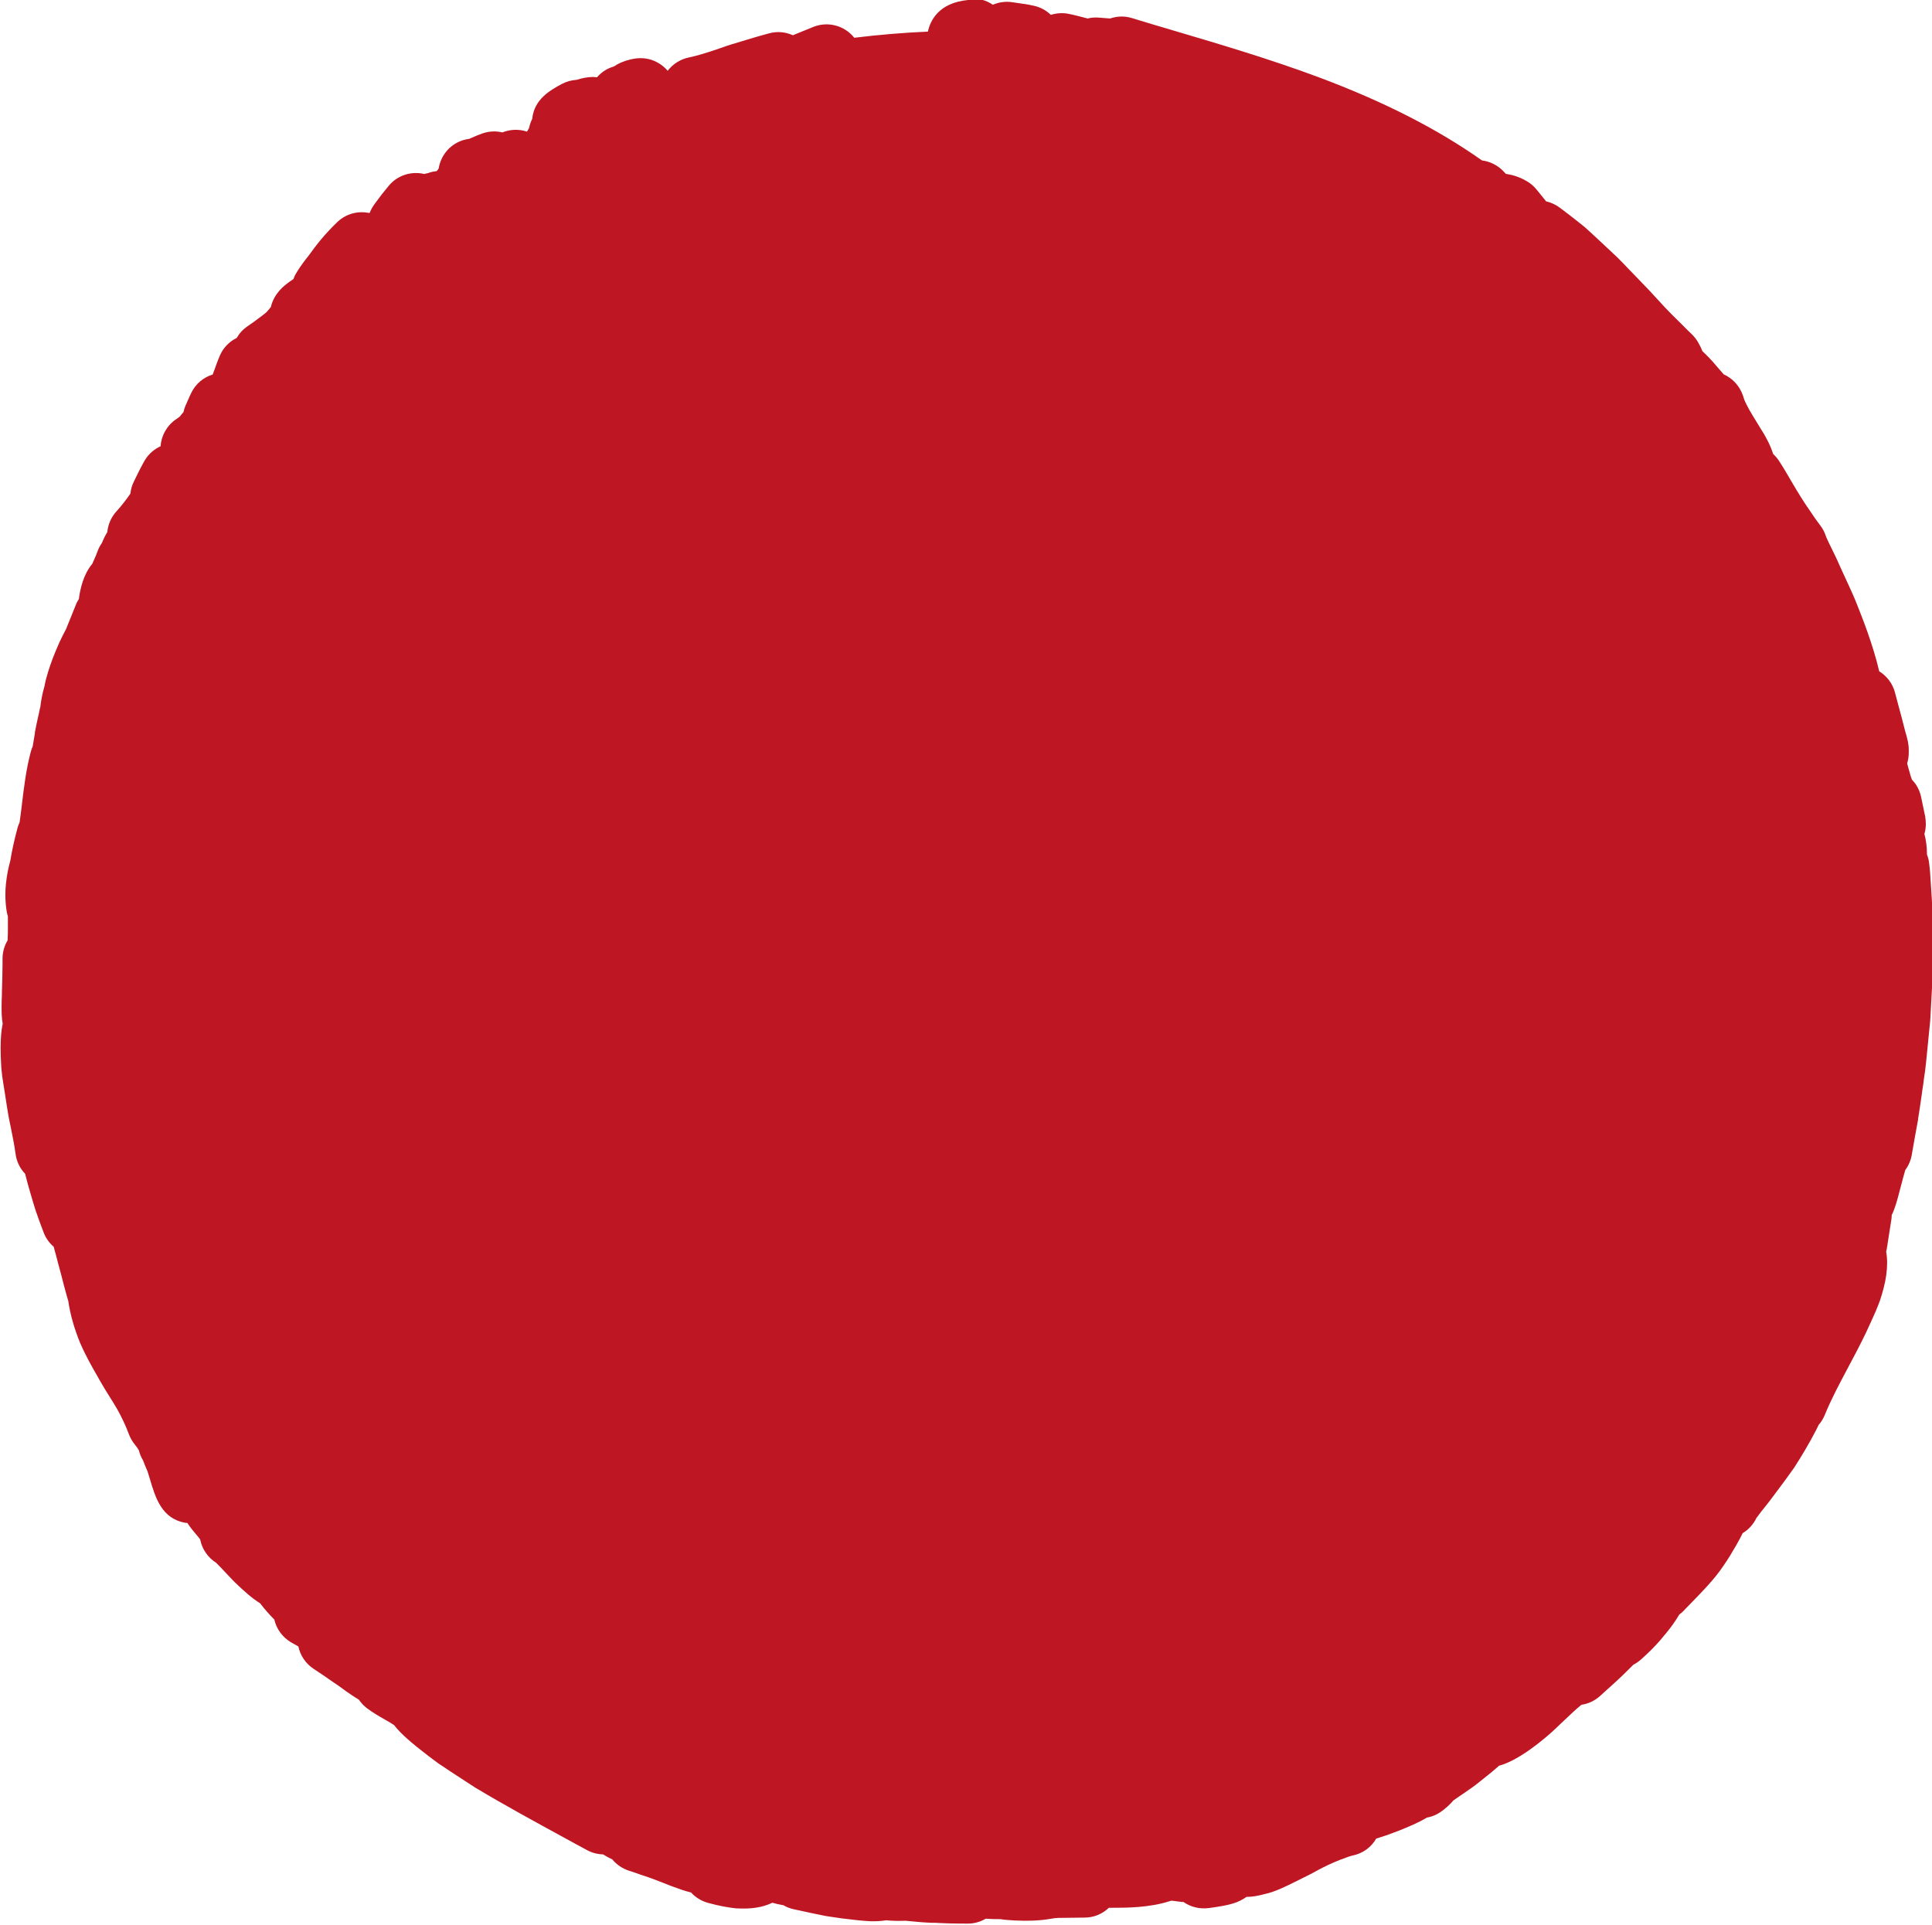
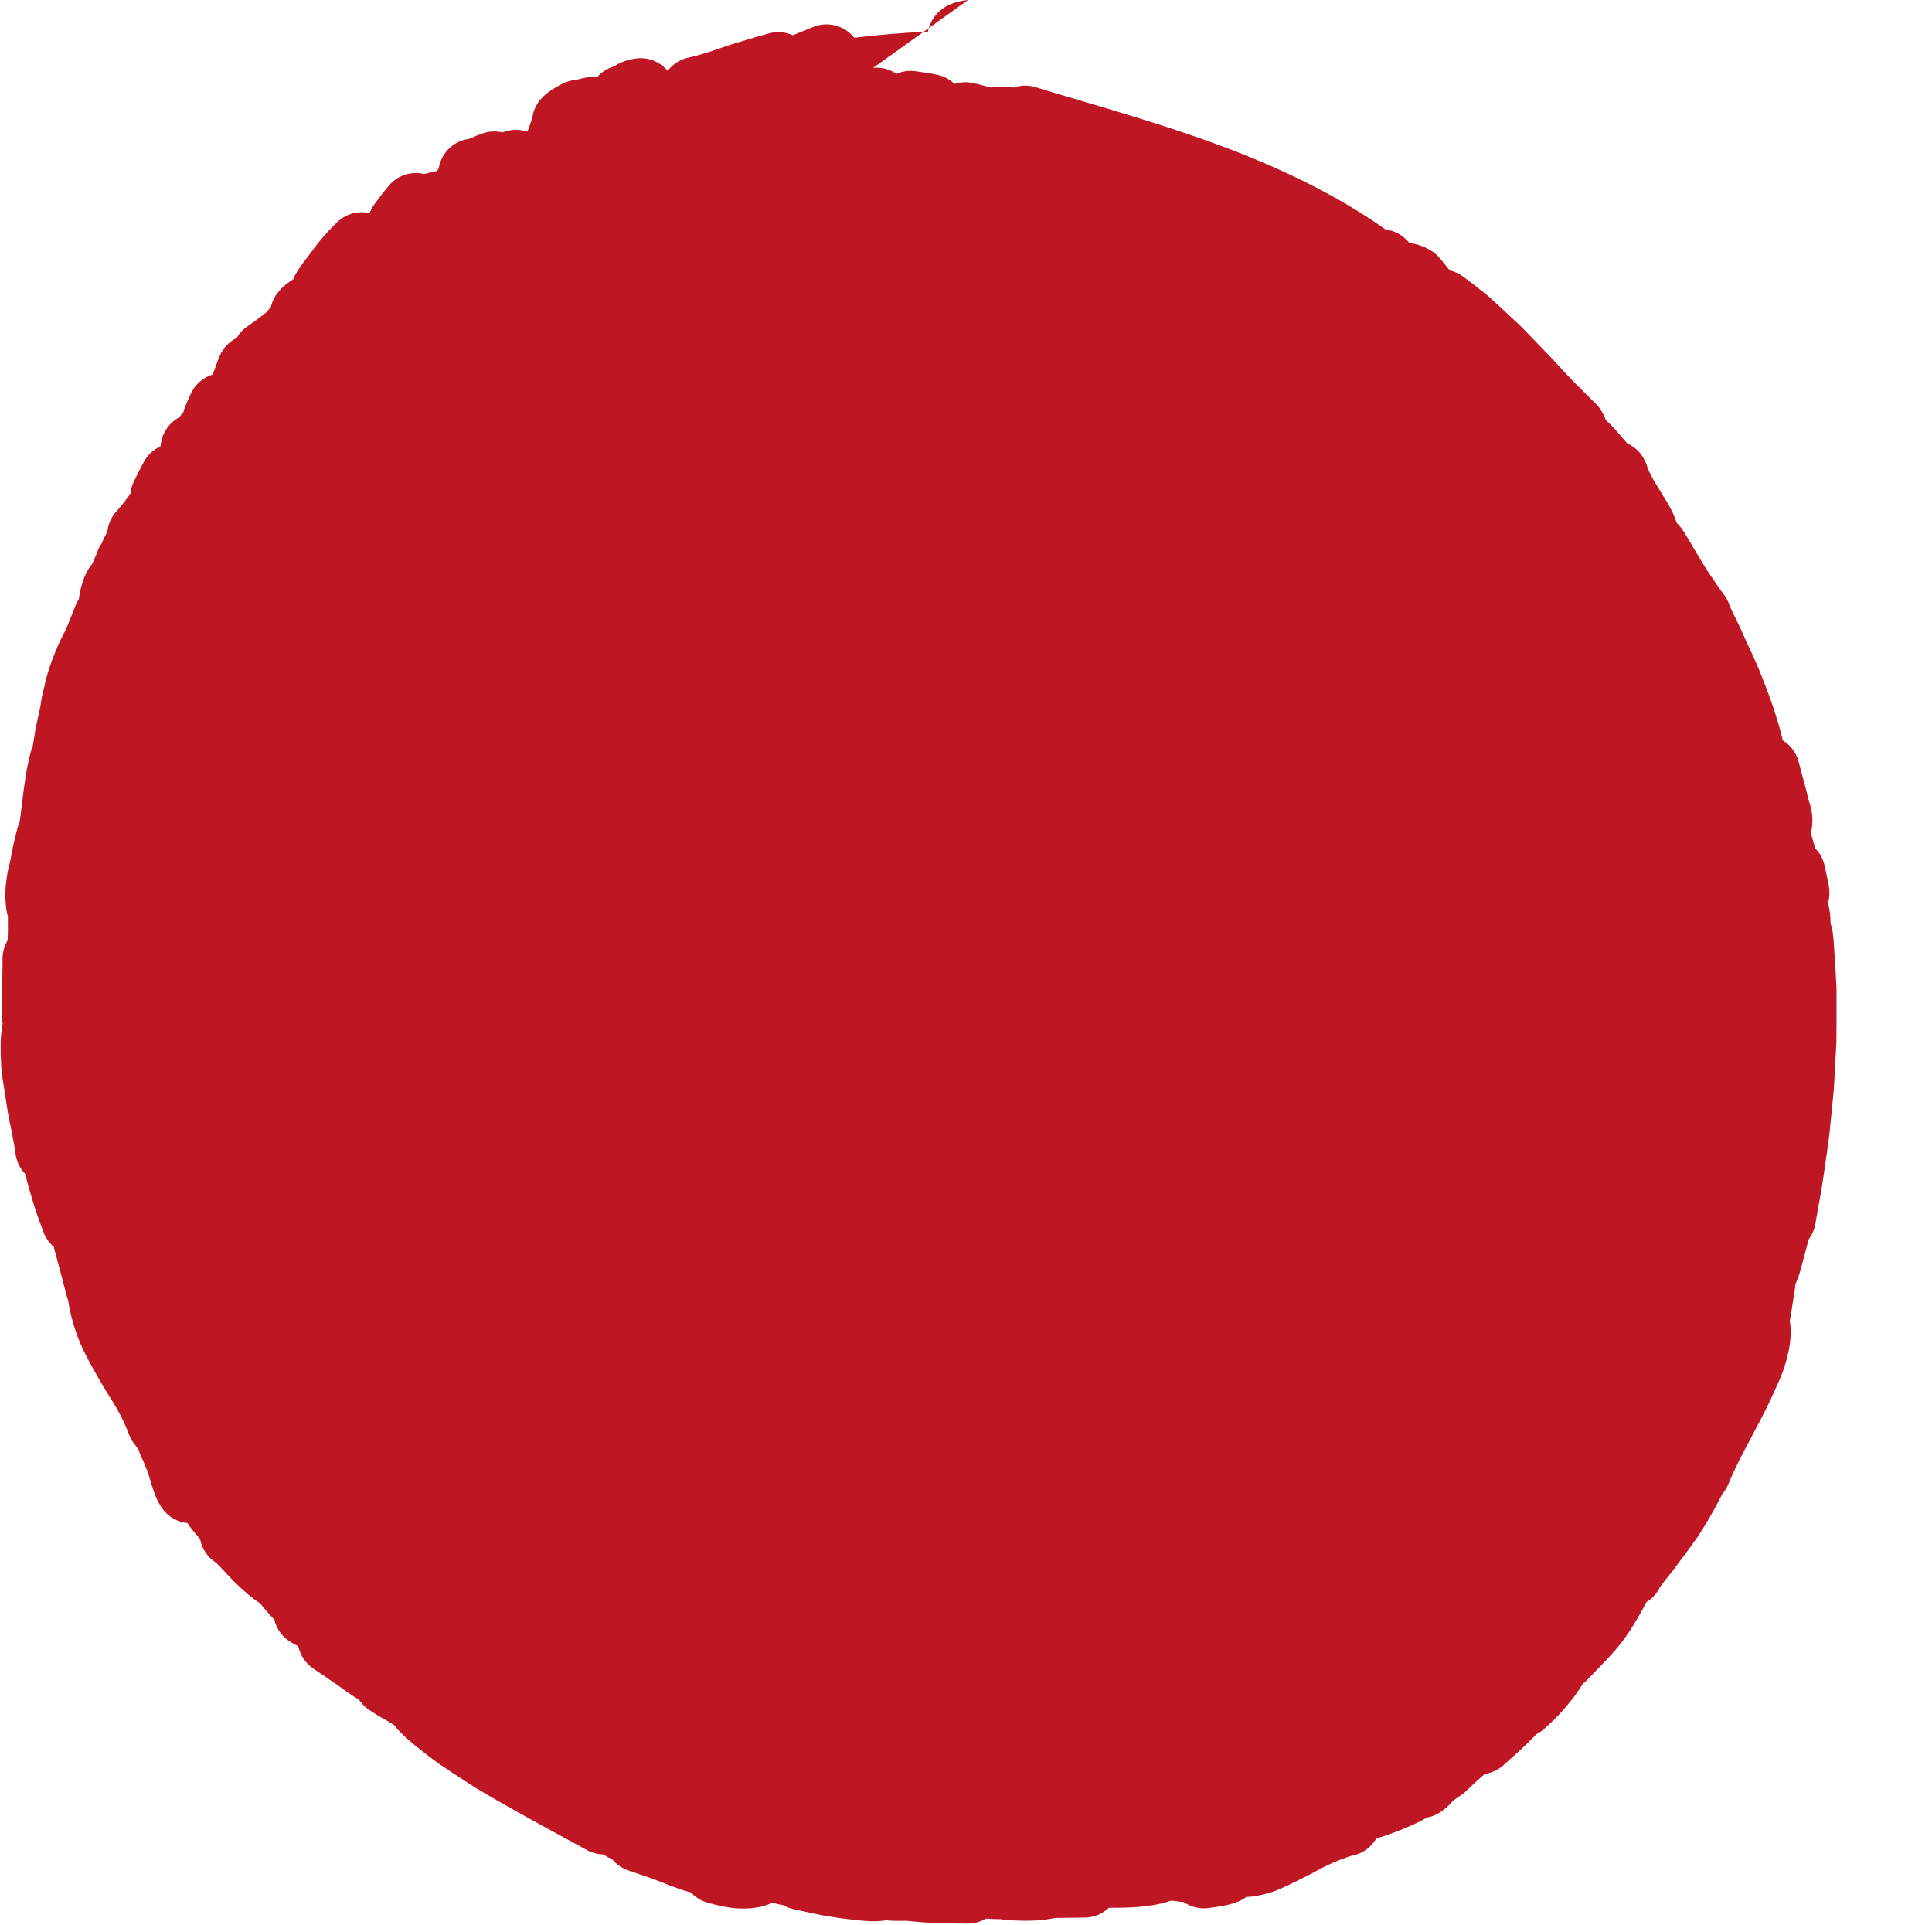
<svg xmlns="http://www.w3.org/2000/svg" id="_Слой_2" data-name="Слой_2" viewBox="0 0 122.26 121.81">
  <defs>
    <style> .cls-1 { fill: #be1622; } </style>
  </defs>
  <g id="Graphic_Elements">
-     <path class="cls-1" d="M61.26,0c-1.89.18-2.4,1.34-2.54,2-1.57.07-3.12.2-4.66.39-.62-.78-1.68-1.06-2.61-.68l-1.25.51s-.02,0-.03.01c-.46-.21-.99-.26-1.5-.12-.49.13-1.01.28-1.46.42-.12.04-.24.07-.36.11-.37.11-.76.22-1.16.37-.94.33-1.63.53-2.07.62-.56.11-1.04.42-1.37.85-.26-.31-.6-.54-.99-.68-.23-.08-.47-.12-.73-.12h0c-.18,0-.46.02-.92.16-.3.1-.55.22-.75.36-.05.02-.1.04-.15.05-.37.13-.69.36-.93.64-.08,0-.17-.02-.25-.02-.37,0-.71.08-1.03.18-.33.02-.66.11-.96.27-.7.38-1.74.95-1.86,2.2-.09.18-.16.38-.2.58-.05.08-.09.15-.13.23-.51-.17-1.06-.15-1.56.05-.4-.1-.84-.08-1.25.06-.24.08-.47.18-.69.28-.05.02-.11.05-.17.07-.23.03-.45.09-.66.19-.68.32-1.14.95-1.26,1.68-.03.04-.05.08-.08.12-.02.02-.04.03-.05.05-.19.02-.38.06-.56.13-.07.01-.15.03-.22.05-.81-.19-1.7.07-2.26.76l-.43.53s-.04.05-.06.08l-.41.55c-.12.17-.22.34-.29.53-.01,0-.03.02-.04.02-.7-.15-1.45.04-2,.56-.81.77-1.39,1.52-1.8,2.1-.33.41-.6.78-.83,1.17-.07.11-.12.23-.16.35-.08.05-.17.11-.25.17-.3.22-.97.7-1.18,1.6l-.26.31c-.09.08-.19.16-.31.25l-.16.12c-.2.16-.45.33-.78.56-.24.17-.44.37-.59.62-.02.04-.04.07-.07.1-.46.23-.85.62-1.06,1.12-.15.35-.27.7-.38,1-.02.07-.05.13-.07.19-.59.18-1.09.6-1.36,1.17-.09.18-.17.37-.25.55-.03.07-.06.15-.1.22-.06.14-.11.29-.14.44-.08.09-.16.18-.24.29-.04.03-.11.08-.21.15-.6.4-.95,1.04-1,1.72-.39.18-.74.47-.98.86-.05.08-.09.16-.13.23-.16.29-.3.57-.43.84-.05.1-.09.19-.14.29-.13.25-.2.51-.23.78-.25.36-.51.71-.88,1.12-.34.37-.53.83-.58,1.31-.12.2-.24.43-.34.69,0,0,0,0,0,0-.1.14-.19.3-.26.48-.04.1-.08.2-.11.29l-.24.55c-.58.68-.76,1.64-.83,2.08,0,.05-.01.1-.02.15-.08.12-.15.25-.2.39l-.61,1.51c-.16.29-.29.57-.42.84-.14.32-.28.64-.41.98-.22.59-.43,1.21-.54,1.82-.13.43-.21.88-.26,1.3-.02.05-.03.11-.04.16-.03.15-.06.31-.1.46-.07.32-.14.64-.2.96,0,.02,0,.04,0,.06l-.14.84c-.05.11-.09.22-.12.34-.3,1.12-.43,2.23-.56,3.31-.05.38-.09.77-.15,1.16-.05.11-.1.23-.13.35-.2.74-.35,1.42-.46,2.09-.12.42-.21.88-.27,1.41-.03.25-.04.5-.04.74,0,.37.03.74.09,1.09.02.09.04.18.07.27,0,.12,0,.23,0,.36,0,.02,0,.03,0,.05,0,.01,0,.19,0,.28,0,.27,0,.54-.02.83-.21.35-.32.75-.32,1.16,0,.02,0,.03,0,.05,0,.09,0,.19,0,.29,0,.5-.02,1.15-.04,1.78v.15c-.01.26-.02.51-.02.74,0,.35,0,.73.07,1.1-.09.43-.13.94-.13,1.54,0,.35.01.74.04,1.18,0,.02,0,.03,0,.05.03.37.08.73.14,1.08l.03.18s.19,1.22.19,1.22l.04.25c.05.32.11.65.19,1,.12.59.25,1.24.31,1.71.06.5.28.95.61,1.29l.02.08c.09.36.19.73.31,1.13.11.38.22.76.35,1.16,0,.02.01.03.02.05.1.3.21.6.32.89.05.12.09.25.14.37.13.37.36.69.65.94.04.17.09.34.14.52.08.29.15.6.24.91l.1.37c.11.43.22.87.35,1.32,0,.02.01.04.02.07.02.08.05.16.07.23,0,0,0,0,0,0,.12.85.37,1.73.76,2.69,0,.02.02.04.03.06.33.76.72,1.44,1.1,2.1l.06.11c.22.39.44.75.66,1.1.18.29.35.55.5.82.28.5.53,1.03.73,1.57.09.23.21.45.37.64.11.14.19.25.26.37.04.17.1.33.18.49.02.04.05.09.08.14.09.25.19.48.29.71.05.16.1.33.15.49.35,1.18.75,2.51,2.26,2.76.04,0,.08,0,.11.01.18.28.38.52.55.72l.02.02c.07.09.19.22.24.31.12.61.49,1.14,1.01,1.47.15.14.47.48.68.71.14.15.28.3.43.45.02.02.05.05.07.07.59.57,1.1,1.02,1.6,1.33.3.39.6.73.9,1.03.14.61.53,1.14,1.09,1.46l.43.24c.12.56.45,1.08.97,1.42.54.35.9.61,1.19.81.02.01.04.03.06.04.25.16.42.29.6.42l.15.11c.23.16.48.34.86.57.14.2.31.39.51.54.36.27.75.5,1.14.72.18.1.44.25.58.35.44.57,1.13,1.15,2.09,1.89,0,0,.17.13.17.13.16.12.35.26.55.41.01,0,.75.5.75.5,0,0,1.58,1.03,1.58,1.03.02.01.05.03.07.04,1.77,1.06,3.75,2.14,5.51,3.1.51.28,1,.55,1.47.8.32.18.68.27,1.03.28.18.11.38.22.59.32.27.33.64.58,1.07.72.23.07.46.15.68.23.01,0,.23.08.33.11.13.04.26.09.4.14.27.1.52.2.76.29.14.06.29.11.43.17,0,0,.19.07.19.07.33.12.69.26,1.12.36.28.31.65.54,1.08.66.7.19,1.29.3,1.81.35.03,0,.07,0,.1,0,.6.03,1.13-.02,1.6-.15.21-.06.39-.13.56-.21.21.06.41.11.6.14.03,0,.07.01.1.02.19.11.41.2.64.25l1.16.25.83.17s.07.01.11.02c.31.05.63.09.95.14.78.1,1.36.16,1.82.18.37.01.69-.01.98-.06.47.05.93.04,1.23.03,0,0,.98.09.99.09.25.02.47.03.68.04h.23c.52.03,1.04.05,2.04.05.41,0,.8-.11,1.14-.31.27.02.59.03.95.03.06.01.12.02.18.03,1.06.1,1.71.07,2.08.05.48-.03.77-.08,1-.12.12-.02.18-.03.36-.04l1.69-.02c.58,0,1.12-.23,1.53-.62.02,0,.04,0,.06,0,1.05,0,2.49,0,3.79-.42.03-.01.07-.02.1-.03.09,0,.18.02.28.03.14.02.28.04.42.05.02,0,.05,0,.07,0,.44.31,1,.46,1.58.39.76-.1,1.24-.19,1.61-.31.31-.1.58-.24.8-.4.35,0,.72-.06,1.15-.18.64-.13,1.32-.47,2.36-.99.17-.09.34-.17.52-.26.03-.01.05-.03.08-.04.41-.23.95-.52,1.48-.74.23-.1.44-.18.62-.24.02,0,.05-.02.07-.03.19-.07.34-.12.44-.14.65-.13,1.18-.53,1.49-1.07l.59-.19s.06-.02.09-.03c0,0,.73-.27.75-.28.62-.25,1.23-.5,1.78-.83.35-.06.68-.21.97-.43.17-.13.45-.35.71-.66.15-.11.32-.22.48-.33l.16-.11c.32-.22.68-.46,1.03-.75.51-.4.9-.72,1.21-1,.62-.17,1.19-.51,1.71-.85.72-.49,1.48-1.11,2.15-1.77l.84-.79c.16-.15.31-.28.46-.4.02-.02.04-.04.06-.05.44-.06.85-.26,1.18-.56.15-.13.3-.27.44-.4.3-.27.61-.54.94-.86l.72-.71c.17-.09.33-.2.48-.33.23-.21.44-.4.63-.59,0,0,.01-.01.02-.02.2-.2.36-.38.5-.53l.07-.08c.3-.35.56-.67.8-1,.15-.22.29-.42.41-.63.1-.07.2-.16.29-.25l.1-.11c1.15-1.18,1.85-1.89,2.42-2.75.27-.39.51-.78.79-1.27,0,0,.1-.18.1-.18.09-.16.2-.36.31-.59.37-.22.68-.56.87-.96.04-.06.13-.18.34-.45.17-.21.34-.42.5-.63l.77-1.03c.23-.31.48-.65.74-1.02.02-.02.03-.05.05-.07.26-.4.49-.78.7-1.14.25-.42.47-.82.67-1.21.06-.11.11-.22.16-.33.17-.19.3-.41.4-.65.37-.92.93-1.98,1.48-3.01.38-.71.77-1.45,1.12-2.18.25-.53.44-.96.61-1.34.11-.27.2-.48.27-.68.01-.03.02-.06.03-.09.08-.24.14-.46.2-.68.16-.61.23-1.14.23-1.64,0-.24-.02-.47-.06-.7,0,0,.02-.12.03-.13.03-.15.05-.3.07-.44l.22-1.41c.02-.11.03-.22.03-.33,0,0,0,0,0,0,.22-.46.36-.98.5-1.53l.12-.45c.08-.32.17-.64.24-.88.21-.28.35-.61.41-.96.13-.75.26-1.49.4-2.23,0-.01,0-.03,0-.04.08-.47.14-.94.21-1.39.04-.3.08-.6.13-.89,0-.01,0-.03,0-.04.02-.12.03-.24.05-.36.04-.25.08-.54.11-.85l.11-1.11.13-1.31c.02-.15.03-.31.04-.48l.15-2.79s0-.05,0-.07c0-.43.01-.87.01-1.3v-.97s0-.54,0-.54c0-.19,0-.42-.01-.69l-.06-1.11-.07-1.09c-.02-.4-.05-.82-.11-1.26-.02-.17-.07-.33-.13-.49,0-.03,0-.06,0-.09,0-.37-.05-.78-.16-1.21.06-.2.09-.41.09-.62,0-.19-.02-.35-.04-.47,0-.03-.01-.07-.02-.1l-.24-1.15c-.09-.42-.29-.8-.58-1.09,0-.02-.02-.04-.02-.06-.03-.07-.07-.19-.11-.35,0-.02-.01-.05-.02-.07-.05-.15-.09-.33-.15-.55.08-.26.1-.5.1-.7,0-.01,0-.02,0-.03,0-.04,0-.08,0-.12,0-.37-.08-.71-.23-1.2-.13-.54-.28-1.08-.42-1.6-.07-.28-.15-.55-.22-.83-.15-.58-.52-1.05-1-1.35-.38-1.65-1.09-3.44-1.37-4.14-.18-.47-.38-.91-.56-1.3-.05-.11-.79-1.71-.79-1.73-.1-.21-.19-.4-.28-.58-.14-.28-.31-.63-.36-.76-.08-.26-.2-.5-.37-.72-.2-.26-.39-.53-.58-.82-.01-.02-.03-.04-.04-.06-.25-.36-.44-.64-.61-.92-.18-.28-.36-.59-.55-.91-.25-.43-.51-.88-.82-1.36-.11-.17-.24-.32-.38-.45-.15-.47-.4-1-.77-1.57-.07-.11-.13-.22-.2-.33-.19-.31-.39-.63-.56-.93-.09-.16-.17-.33-.24-.47,0-.02-.02-.05-.03-.07-.02-.04-.03-.07-.04-.09-.02-.08-.04-.15-.07-.23-.21-.62-.66-1.1-1.22-1.35-.09-.11-.46-.53-.46-.53-.28-.34-.6-.67-.89-.94-.08-.21-.18-.4-.26-.54-.12-.21-.27-.4-.44-.56-.13-.12-.28-.27-.43-.42-.14-.14-.29-.29-.42-.42-.27-.26-.55-.54-.85-.86l-.92-1s-1.02-1.06-1.02-1.06c-.11-.12-.23-.23-.34-.35-.23-.24-.46-.49-.72-.74,0,0-1.11-1.04-1.11-1.04,0,0-.55-.51-.55-.51l-.32-.29s-.06-.05-.09-.08l-.3-.24c-.44-.35-.86-.68-1.27-.98-.26-.19-.55-.32-.85-.39-.08-.1-.16-.2-.24-.3-.12-.15-.24-.29-.36-.44-.16-.2-.36-.38-.58-.51-.56-.34-1.05-.44-1.37-.49-.03-.03-.06-.06-.1-.11-.38-.42-.88-.67-1.41-.74-2.83-2-6.23-3.73-10.35-5.27-3.06-1.14-6.2-2.07-9.24-2.97-.86-.25-1.72-.51-2.57-.77-.46-.14-.94-.12-1.37.03-.22-.02-.47-.04-.76-.06-.23-.01-.45,0-.66.06-.13-.03-.23-.06-.23-.06-.31-.08-.64-.17-1-.24-.37-.07-.75-.04-1.1.07-.29-.28-.66-.49-1.09-.58-.36-.08-.7-.13-1-.17-.12-.02-.23-.03-.35-.05-.43-.07-.86,0-1.23.16-.42-.29-.94-.43-1.47-.38Z" />
+     <path class="cls-1" d="M61.26,0c-1.89.18-2.4,1.34-2.54,2-1.57.07-3.12.2-4.66.39-.62-.78-1.68-1.06-2.61-.68l-1.25.51s-.02,0-.03.01c-.46-.21-.99-.26-1.5-.12-.49.13-1.01.28-1.46.42-.12.04-.24.07-.36.11-.37.11-.76.22-1.16.37-.94.33-1.63.53-2.07.62-.56.11-1.04.42-1.37.85-.26-.31-.6-.54-.99-.68-.23-.08-.47-.12-.73-.12h0c-.18,0-.46.02-.92.16-.3.1-.55.22-.75.36-.05.02-.1.04-.15.05-.37.13-.69.36-.93.64-.08,0-.17-.02-.25-.02-.37,0-.71.08-1.03.18-.33.02-.66.11-.96.27-.7.38-1.74.95-1.86,2.2-.09.18-.16.38-.2.58-.05.08-.09.15-.13.23-.51-.17-1.06-.15-1.56.05-.4-.1-.84-.08-1.25.06-.24.08-.47.18-.69.28-.05.02-.11.05-.17.07-.23.03-.45.09-.66.19-.68.32-1.14.95-1.26,1.68-.03.04-.05.08-.08.12-.02.02-.04.03-.05.05-.19.02-.38.06-.56.13-.07.01-.15.03-.22.05-.81-.19-1.7.07-2.26.76l-.43.53s-.04.05-.06.08l-.41.55c-.12.17-.22.34-.29.53-.01,0-.03.02-.04.02-.7-.15-1.45.04-2,.56-.81.77-1.39,1.52-1.8,2.1-.33.41-.6.78-.83,1.17-.07.11-.12.23-.16.35-.08.05-.17.11-.25.17-.3.22-.97.7-1.18,1.6l-.26.31c-.09.08-.19.16-.31.25l-.16.12c-.2.16-.45.33-.78.56-.24.17-.44.37-.59.62-.02.04-.04.07-.07.1-.46.23-.85.62-1.06,1.12-.15.35-.27.7-.38,1-.02.07-.05.13-.07.19-.59.18-1.09.6-1.36,1.17-.09.18-.17.37-.25.55-.03.07-.06.15-.1.22-.06.14-.11.29-.14.44-.08.09-.16.18-.24.29-.04.03-.11.08-.21.15-.6.4-.95,1.04-1,1.72-.39.18-.74.47-.98.86-.05.08-.09.16-.13.23-.16.29-.3.57-.43.84-.05.1-.09.19-.14.29-.13.25-.2.51-.23.78-.25.36-.51.71-.88,1.12-.34.37-.53.83-.58,1.31-.12.2-.24.43-.34.69,0,0,0,0,0,0-.1.14-.19.3-.26.48-.04.1-.08.2-.11.29l-.24.55c-.58.68-.76,1.64-.83,2.08,0,.05-.01.1-.02.15-.08.12-.15.25-.2.39l-.61,1.51c-.16.29-.29.57-.42.84-.14.32-.28.64-.41.98-.22.59-.43,1.21-.54,1.82-.13.43-.21.88-.26,1.3-.02.05-.03.11-.04.16-.03.15-.06.31-.1.46-.07.32-.14.64-.2.96,0,.02,0,.04,0,.06l-.14.84c-.05.11-.09.22-.12.34-.3,1.12-.43,2.23-.56,3.31-.05.38-.09.77-.15,1.16-.05.11-.1.23-.13.35-.2.74-.35,1.42-.46,2.09-.12.42-.21.88-.27,1.41-.03.25-.04.5-.04.74,0,.37.03.74.09,1.09.02.09.04.18.07.27,0,.12,0,.23,0,.36,0,.02,0,.03,0,.05,0,.01,0,.19,0,.28,0,.27,0,.54-.02.83-.21.35-.32.75-.32,1.16,0,.02,0,.03,0,.05,0,.09,0,.19,0,.29,0,.5-.02,1.15-.04,1.78v.15c-.01.26-.02.51-.02.74,0,.35,0,.73.07,1.1-.09.43-.13.94-.13,1.54,0,.35.01.74.04,1.18,0,.02,0,.03,0,.05.03.37.08.73.14,1.08l.03.18s.19,1.22.19,1.22l.04.25c.05.32.11.65.19,1,.12.59.25,1.24.31,1.71.06.5.28.95.61,1.29l.02.08c.09.36.19.73.31,1.13.11.38.22.76.35,1.16,0,.02.01.03.02.05.1.3.21.6.32.89.05.12.09.25.14.37.13.37.36.69.65.94.04.17.09.34.14.52.08.29.15.6.24.91l.1.37c.11.43.22.87.35,1.32,0,.02.01.04.02.07.02.08.05.16.07.23,0,0,0,0,0,0,.12.85.37,1.73.76,2.69,0,.02.02.04.03.06.33.76.72,1.44,1.1,2.1l.06.11c.22.39.44.75.66,1.1.18.29.35.55.5.82.28.5.53,1.03.73,1.57.09.23.21.45.37.64.11.14.19.25.26.37.04.17.1.33.18.49.02.04.05.09.08.14.09.25.19.48.29.71.05.16.1.33.15.49.35,1.18.75,2.51,2.26,2.76.04,0,.08,0,.11.01.18.28.38.52.55.72l.02.02c.07.09.19.22.24.31.12.61.49,1.14,1.01,1.47.15.14.47.48.68.71.14.15.28.3.43.45.02.02.05.05.07.07.59.57,1.1,1.02,1.6,1.33.3.39.6.73.9,1.03.14.61.53,1.14,1.09,1.46l.43.24c.12.56.45,1.08.97,1.42.54.35.9.61,1.19.81.02.01.04.03.06.04.25.16.42.29.6.42l.15.11c.23.16.48.34.86.57.14.2.31.39.51.54.36.27.75.5,1.14.72.18.1.44.25.58.35.44.57,1.13,1.15,2.09,1.89,0,0,.17.13.17.13.16.12.35.26.55.41.01,0,.75.5.75.5,0,0,1.58,1.03,1.58,1.03.02.01.05.03.07.04,1.77,1.06,3.75,2.14,5.51,3.1.51.28,1,.55,1.47.8.32.18.68.27,1.03.28.18.11.38.22.59.32.27.33.64.58,1.07.72.23.07.46.15.68.23.01,0,.23.08.33.11.13.04.26.09.4.14.27.1.52.2.76.29.14.06.29.11.43.17,0,0,.19.07.19.07.33.12.69.26,1.12.36.28.31.65.54,1.08.66.7.19,1.29.3,1.81.35.03,0,.07,0,.1,0,.6.03,1.13-.02,1.6-.15.21-.06.39-.13.56-.21.21.06.41.11.6.14.03,0,.07.01.1.02.19.11.41.2.64.25l1.16.25.83.17s.07.01.11.02c.31.05.63.09.95.14.78.1,1.36.16,1.82.18.37.01.69-.01.98-.06.47.05.93.04,1.23.03,0,0,.98.09.99.09.25.02.47.03.68.04h.23c.52.03,1.04.05,2.04.05.41,0,.8-.11,1.14-.31.27.02.59.03.95.03.06.01.12.02.18.03,1.06.1,1.71.07,2.08.05.48-.03.77-.08,1-.12.12-.02.18-.03.36-.04l1.69-.02c.58,0,1.12-.23,1.53-.62.02,0,.04,0,.06,0,1.05,0,2.49,0,3.79-.42.03-.01.07-.02.1-.03.09,0,.18.02.28.03.14.02.28.04.42.05.02,0,.05,0,.07,0,.44.31,1,.46,1.58.39.76-.1,1.24-.19,1.61-.31.31-.1.58-.24.8-.4.35,0,.72-.06,1.15-.18.64-.13,1.32-.47,2.36-.99.17-.09.34-.17.52-.26.03-.01.05-.03.08-.04.41-.23.95-.52,1.48-.74.23-.1.44-.18.62-.24.02,0,.05-.02.07-.03.19-.07.34-.12.44-.14.65-.13,1.18-.53,1.49-1.07l.59-.19s.06-.02.09-.03c0,0,.73-.27.75-.28.62-.25,1.23-.5,1.78-.83.35-.06.68-.21.97-.43.17-.13.45-.35.71-.66.15-.11.32-.22.48-.33l.16-.11l.84-.79c.16-.15.31-.28.46-.4.02-.02.04-.04.06-.05.44-.06.85-.26,1.18-.56.15-.13.3-.27.44-.4.3-.27.61-.54.94-.86l.72-.71c.17-.09.33-.2.48-.33.23-.21.44-.4.63-.59,0,0,.01-.01.02-.02.2-.2.36-.38.5-.53l.07-.08c.3-.35.56-.67.8-1,.15-.22.29-.42.41-.63.1-.07.2-.16.29-.25l.1-.11c1.15-1.18,1.85-1.89,2.42-2.75.27-.39.51-.78.79-1.27,0,0,.1-.18.1-.18.09-.16.2-.36.31-.59.37-.22.68-.56.87-.96.04-.06.13-.18.34-.45.17-.21.34-.42.5-.63l.77-1.03c.23-.31.48-.65.74-1.02.02-.02.03-.05.05-.07.26-.4.49-.78.7-1.14.25-.42.47-.82.67-1.21.06-.11.11-.22.16-.33.17-.19.3-.41.4-.65.37-.92.93-1.98,1.48-3.01.38-.71.77-1.45,1.12-2.18.25-.53.44-.96.61-1.34.11-.27.2-.48.27-.68.01-.03.02-.06.03-.09.08-.24.14-.46.2-.68.16-.61.23-1.14.23-1.64,0-.24-.02-.47-.06-.7,0,0,.02-.12.03-.13.03-.15.05-.3.07-.44l.22-1.41c.02-.11.03-.22.03-.33,0,0,0,0,0,0,.22-.46.36-.98.5-1.53l.12-.45c.08-.32.17-.64.24-.88.21-.28.35-.61.41-.96.13-.75.26-1.49.4-2.23,0-.01,0-.03,0-.04.08-.47.14-.94.21-1.39.04-.3.08-.6.13-.89,0-.01,0-.03,0-.04.02-.12.03-.24.05-.36.04-.25.08-.54.11-.85l.11-1.11.13-1.31c.02-.15.03-.31.04-.48l.15-2.79s0-.05,0-.07c0-.43.01-.87.01-1.3v-.97s0-.54,0-.54c0-.19,0-.42-.01-.69l-.06-1.11-.07-1.09c-.02-.4-.05-.82-.11-1.26-.02-.17-.07-.33-.13-.49,0-.03,0-.06,0-.09,0-.37-.05-.78-.16-1.21.06-.2.09-.41.09-.62,0-.19-.02-.35-.04-.47,0-.03-.01-.07-.02-.1l-.24-1.15c-.09-.42-.29-.8-.58-1.09,0-.02-.02-.04-.02-.06-.03-.07-.07-.19-.11-.35,0-.02-.01-.05-.02-.07-.05-.15-.09-.33-.15-.55.08-.26.1-.5.1-.7,0-.01,0-.02,0-.03,0-.04,0-.08,0-.12,0-.37-.08-.71-.23-1.2-.13-.54-.28-1.08-.42-1.6-.07-.28-.15-.55-.22-.83-.15-.58-.52-1.05-1-1.35-.38-1.65-1.09-3.44-1.37-4.14-.18-.47-.38-.91-.56-1.3-.05-.11-.79-1.71-.79-1.73-.1-.21-.19-.4-.28-.58-.14-.28-.31-.63-.36-.76-.08-.26-.2-.5-.37-.72-.2-.26-.39-.53-.58-.82-.01-.02-.03-.04-.04-.06-.25-.36-.44-.64-.61-.92-.18-.28-.36-.59-.55-.91-.25-.43-.51-.88-.82-1.36-.11-.17-.24-.32-.38-.45-.15-.47-.4-1-.77-1.57-.07-.11-.13-.22-.2-.33-.19-.31-.39-.63-.56-.93-.09-.16-.17-.33-.24-.47,0-.02-.02-.05-.03-.07-.02-.04-.03-.07-.04-.09-.02-.08-.04-.15-.07-.23-.21-.62-.66-1.1-1.22-1.35-.09-.11-.46-.53-.46-.53-.28-.34-.6-.67-.89-.94-.08-.21-.18-.4-.26-.54-.12-.21-.27-.4-.44-.56-.13-.12-.28-.27-.43-.42-.14-.14-.29-.29-.42-.42-.27-.26-.55-.54-.85-.86l-.92-1s-1.02-1.06-1.02-1.06c-.11-.12-.23-.23-.34-.35-.23-.24-.46-.49-.72-.74,0,0-1.11-1.04-1.11-1.04,0,0-.55-.51-.55-.51l-.32-.29s-.06-.05-.09-.08l-.3-.24c-.44-.35-.86-.68-1.27-.98-.26-.19-.55-.32-.85-.39-.08-.1-.16-.2-.24-.3-.12-.15-.24-.29-.36-.44-.16-.2-.36-.38-.58-.51-.56-.34-1.05-.44-1.37-.49-.03-.03-.06-.06-.1-.11-.38-.42-.88-.67-1.41-.74-2.83-2-6.23-3.73-10.35-5.27-3.06-1.14-6.2-2.07-9.24-2.97-.86-.25-1.72-.51-2.57-.77-.46-.14-.94-.12-1.37.03-.22-.02-.47-.04-.76-.06-.23-.01-.45,0-.66.06-.13-.03-.23-.06-.23-.06-.31-.08-.64-.17-1-.24-.37-.07-.75-.04-1.1.07-.29-.28-.66-.49-1.09-.58-.36-.08-.7-.13-1-.17-.12-.02-.23-.03-.35-.05-.43-.07-.86,0-1.23.16-.42-.29-.94-.43-1.47-.38Z" />
  </g>
</svg>